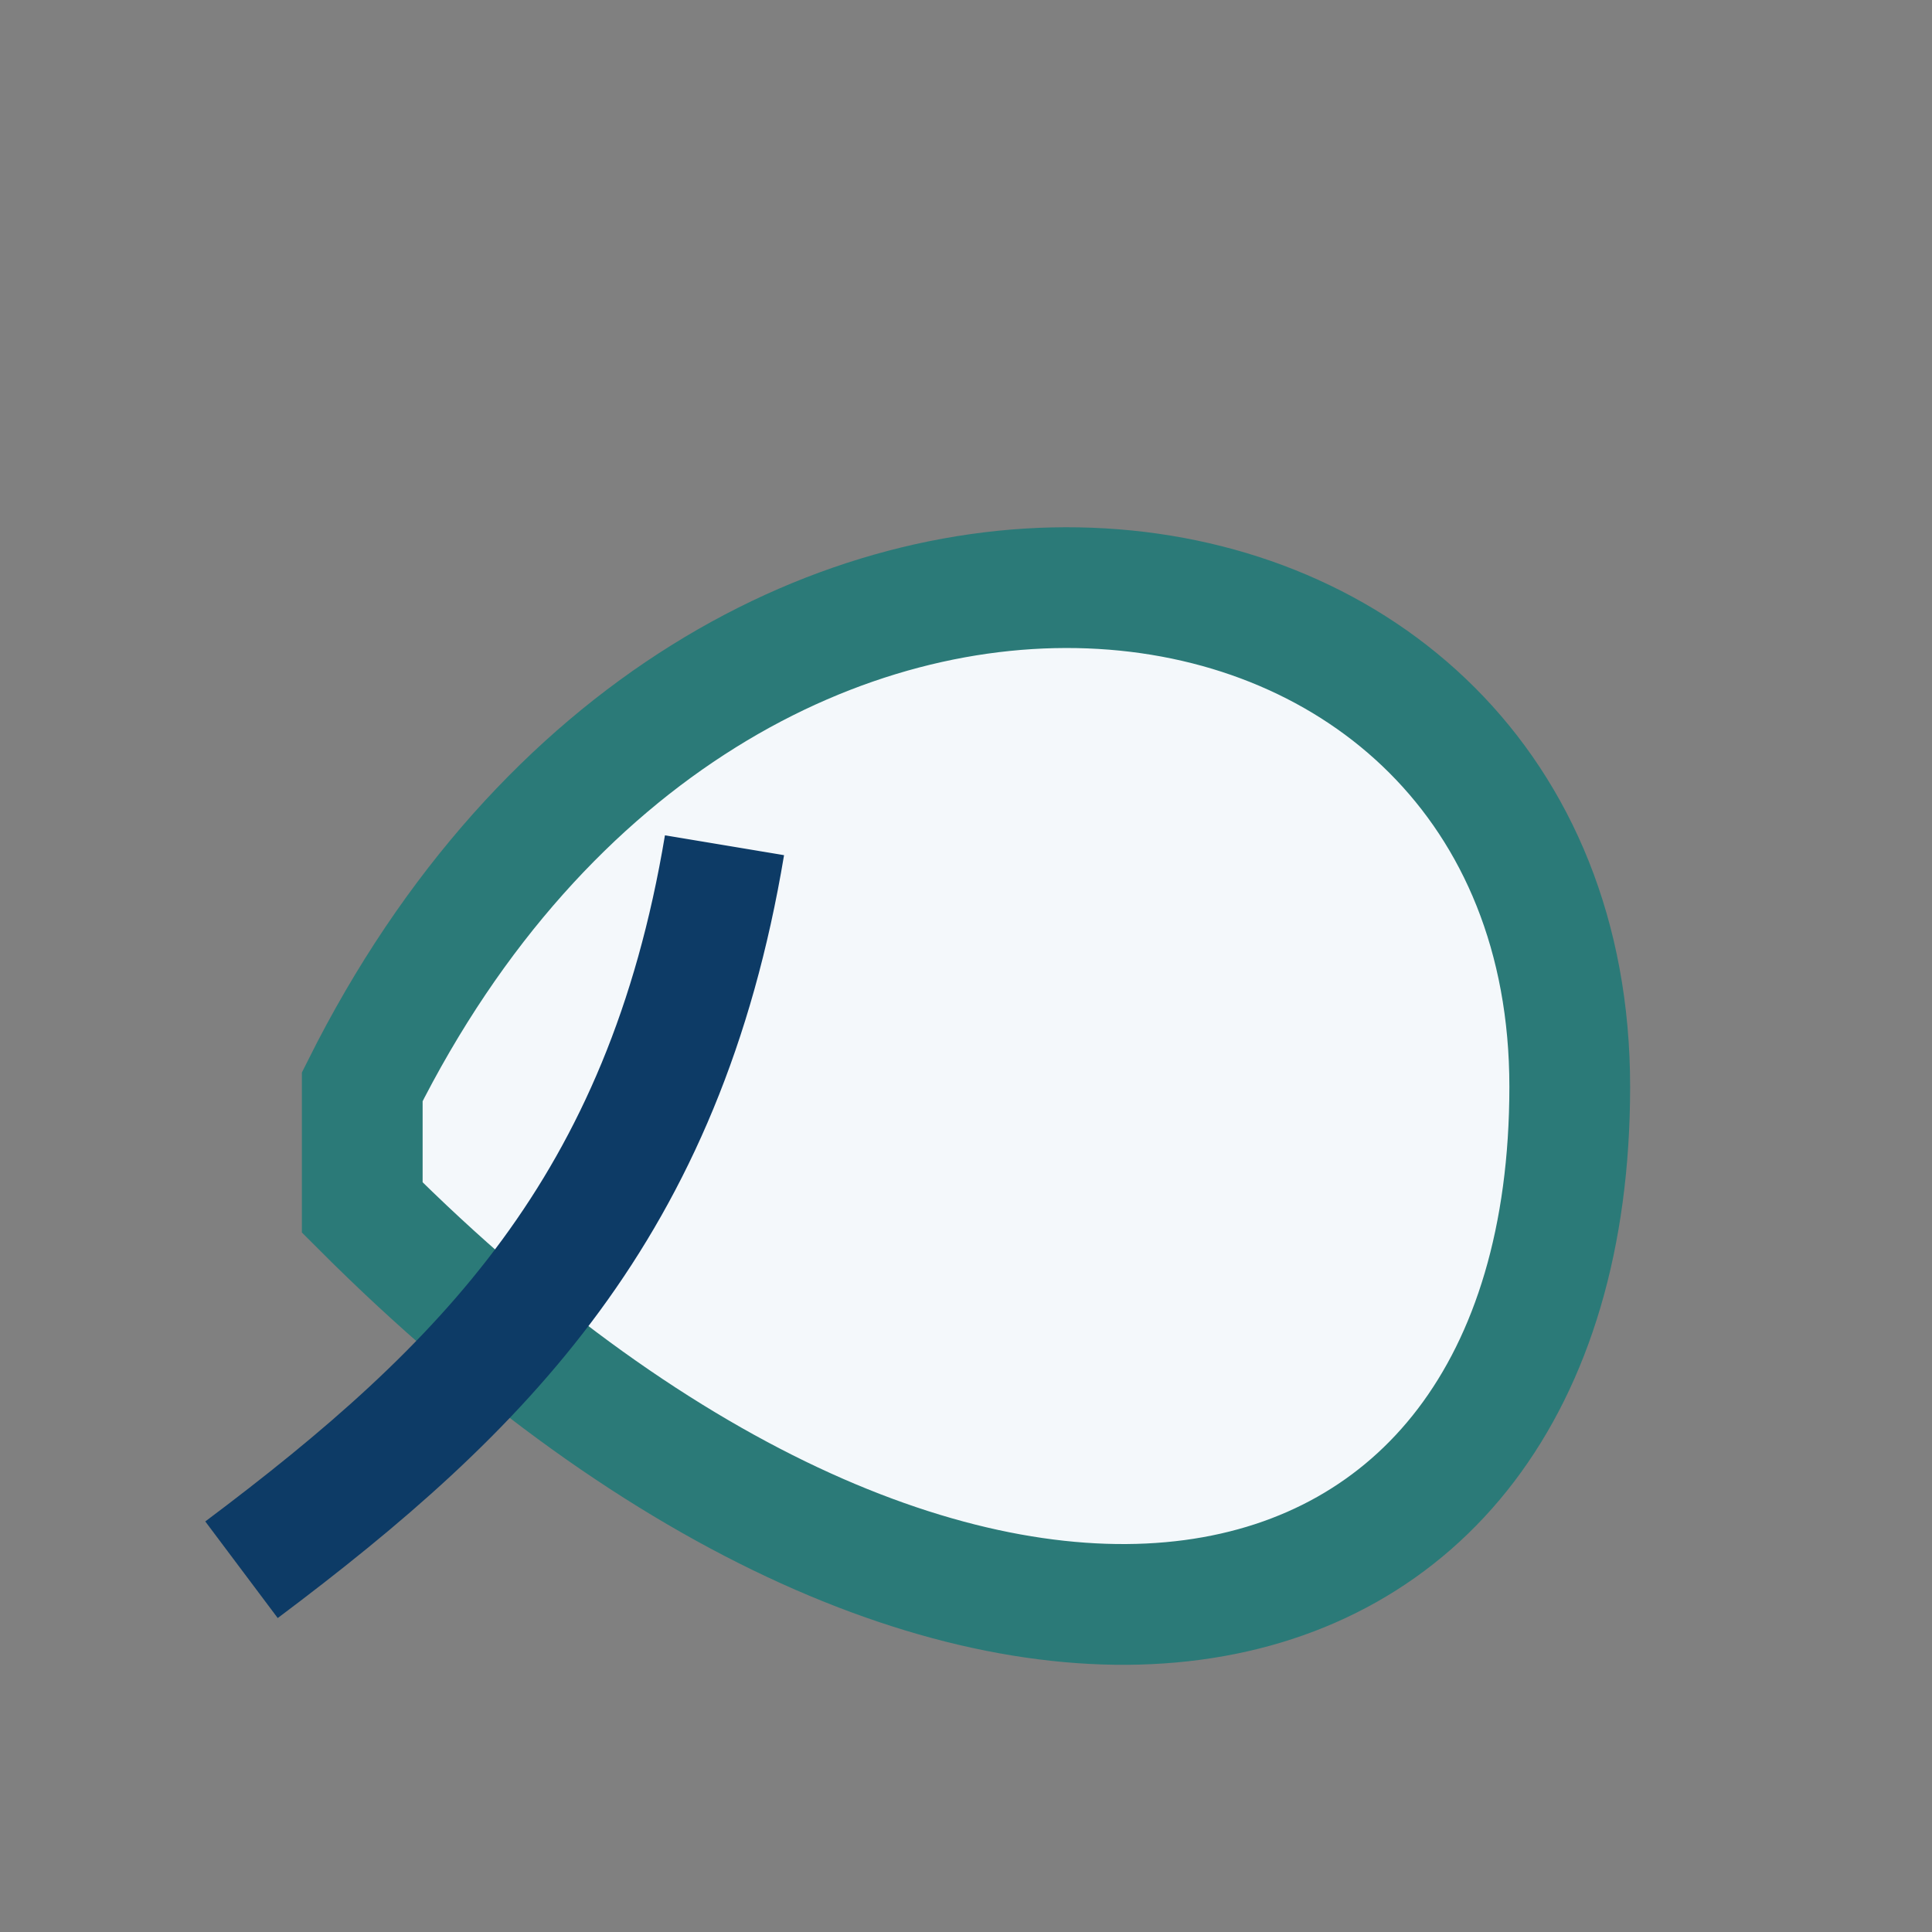
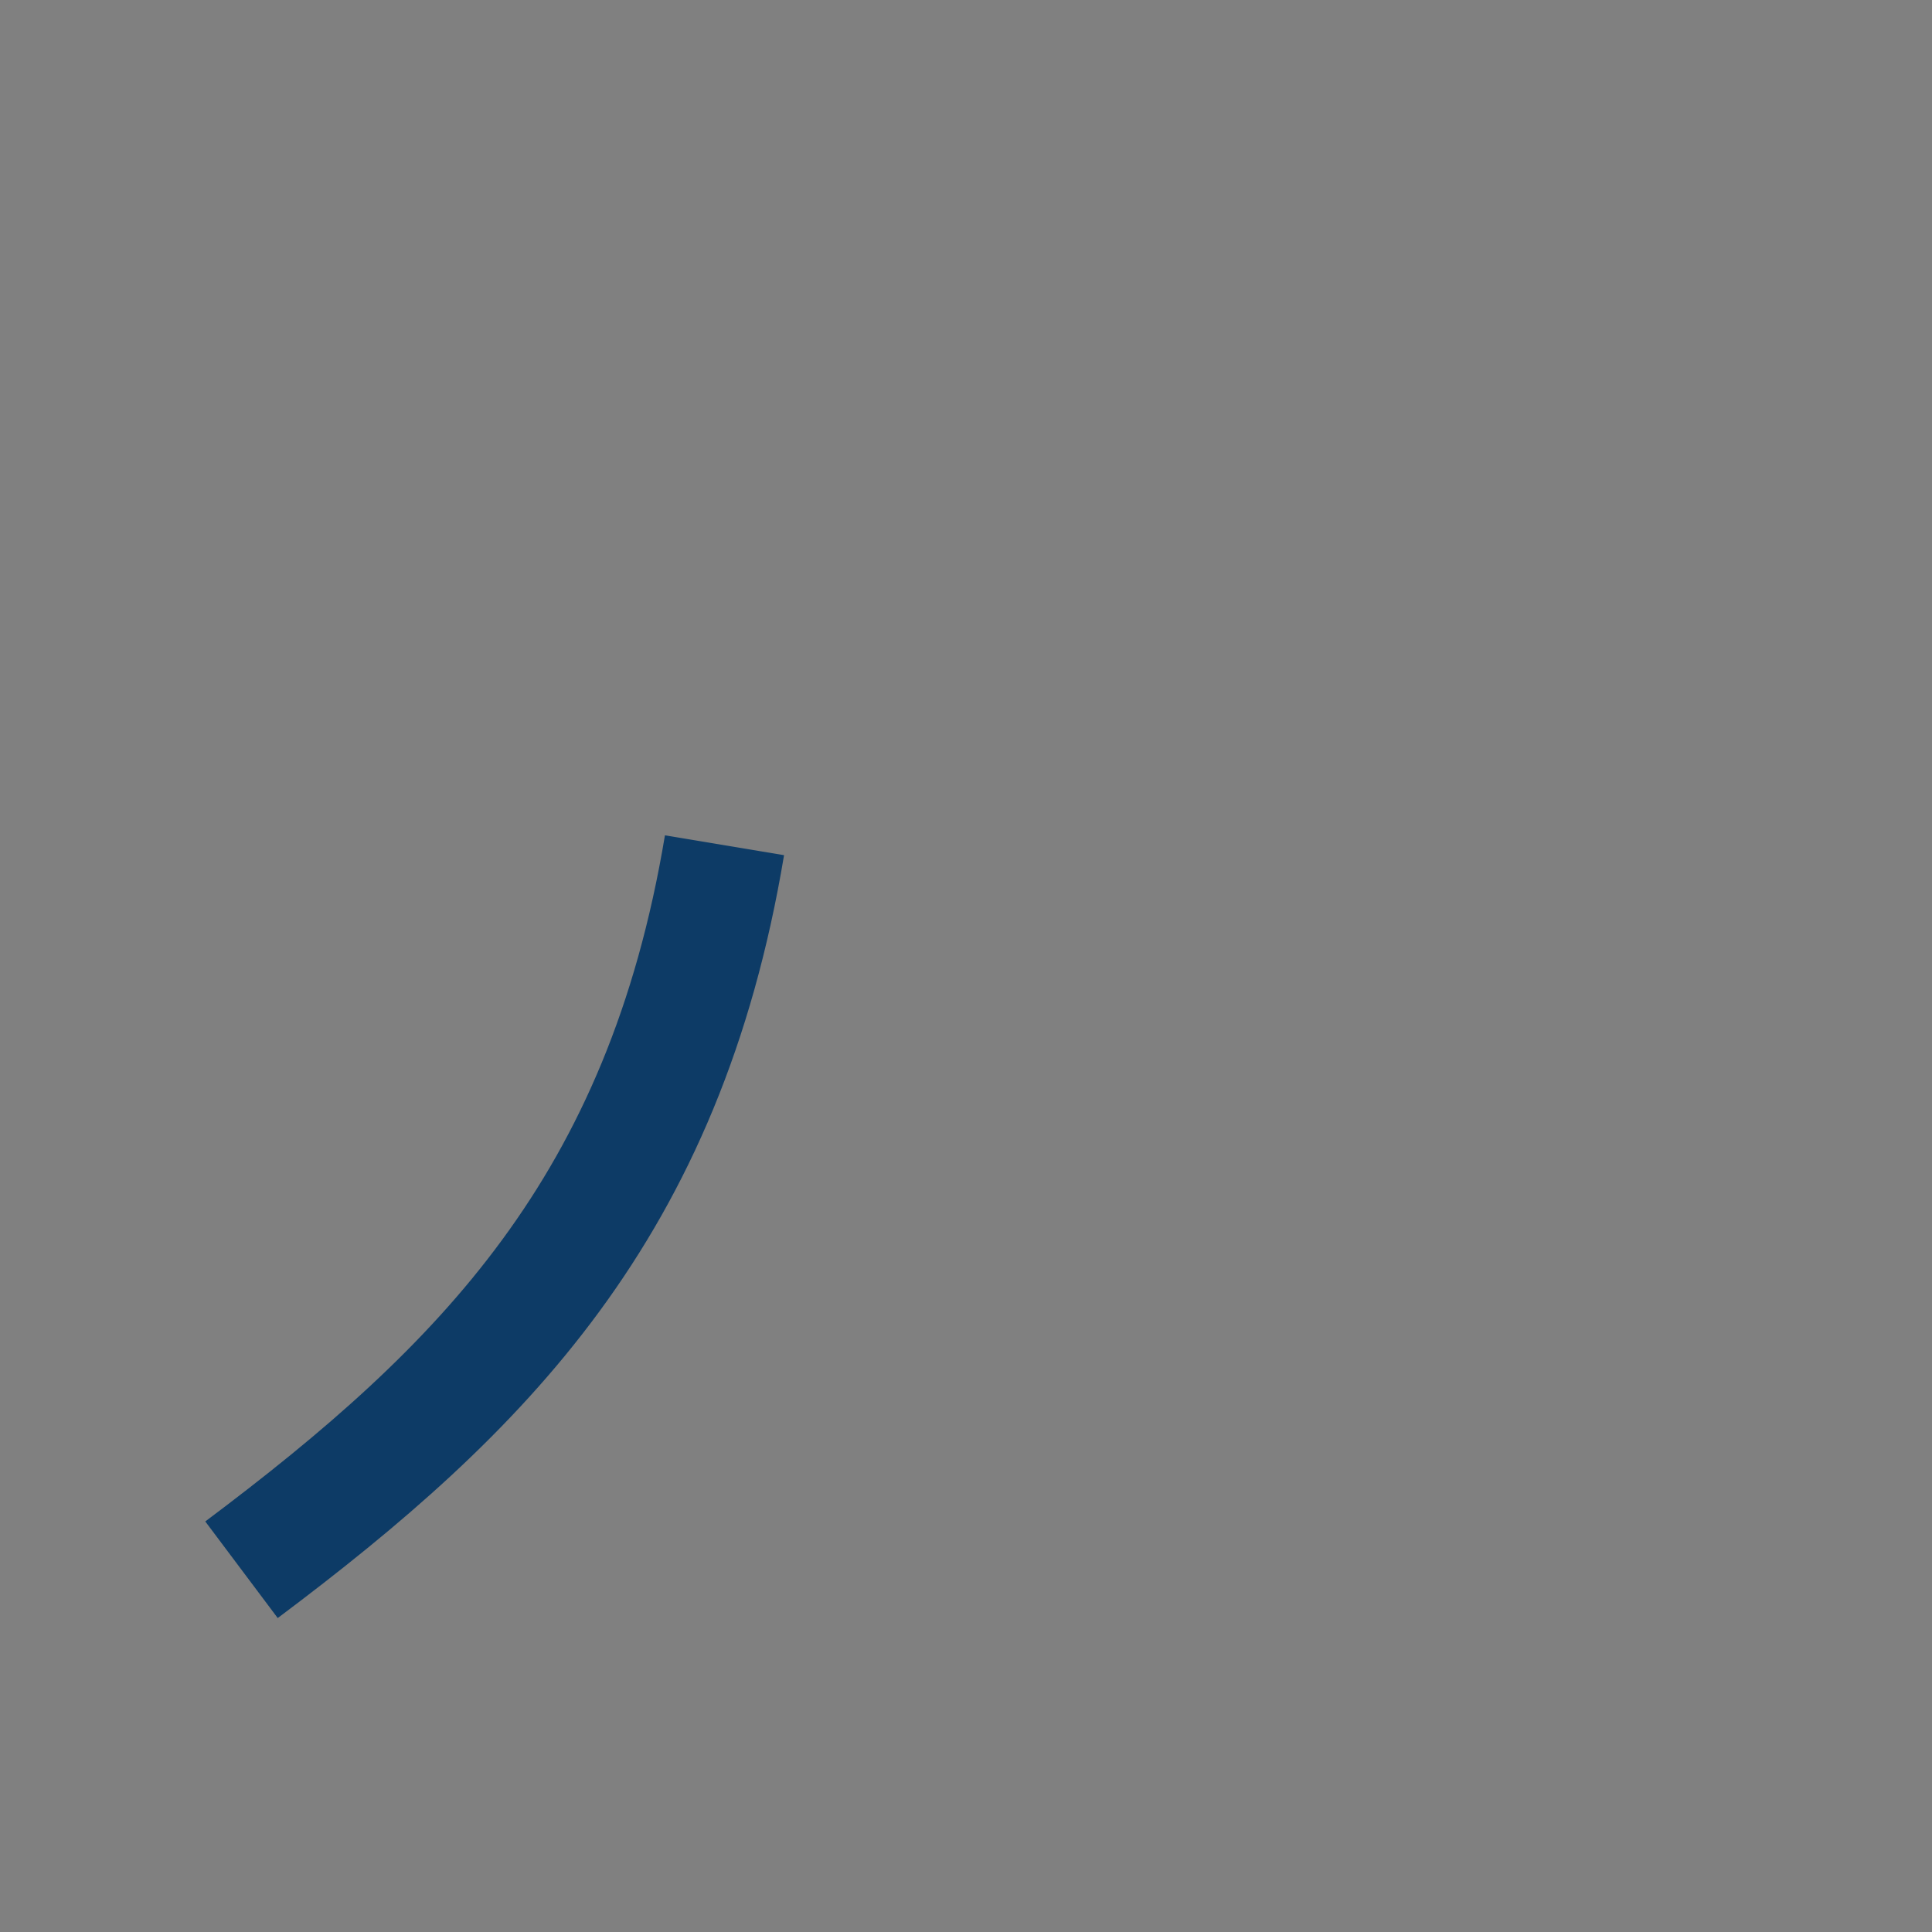
<svg xmlns="http://www.w3.org/2000/svg" width="32" height="32" viewBox="0 0 32 32">
  <rect x="0" y="0" width="32" height="32" fill="#808080" stroke="none" />
-   <path d="M6 18c6-12 20-10 20 0S16 30 6 20z" fill="#F4F8FB" stroke="#2B7A78" stroke-width="2" />
  <path d="M12 14c-1 6-4 9-8 12" fill="none" stroke="#0D3B66" stroke-width="2" />
</svg>